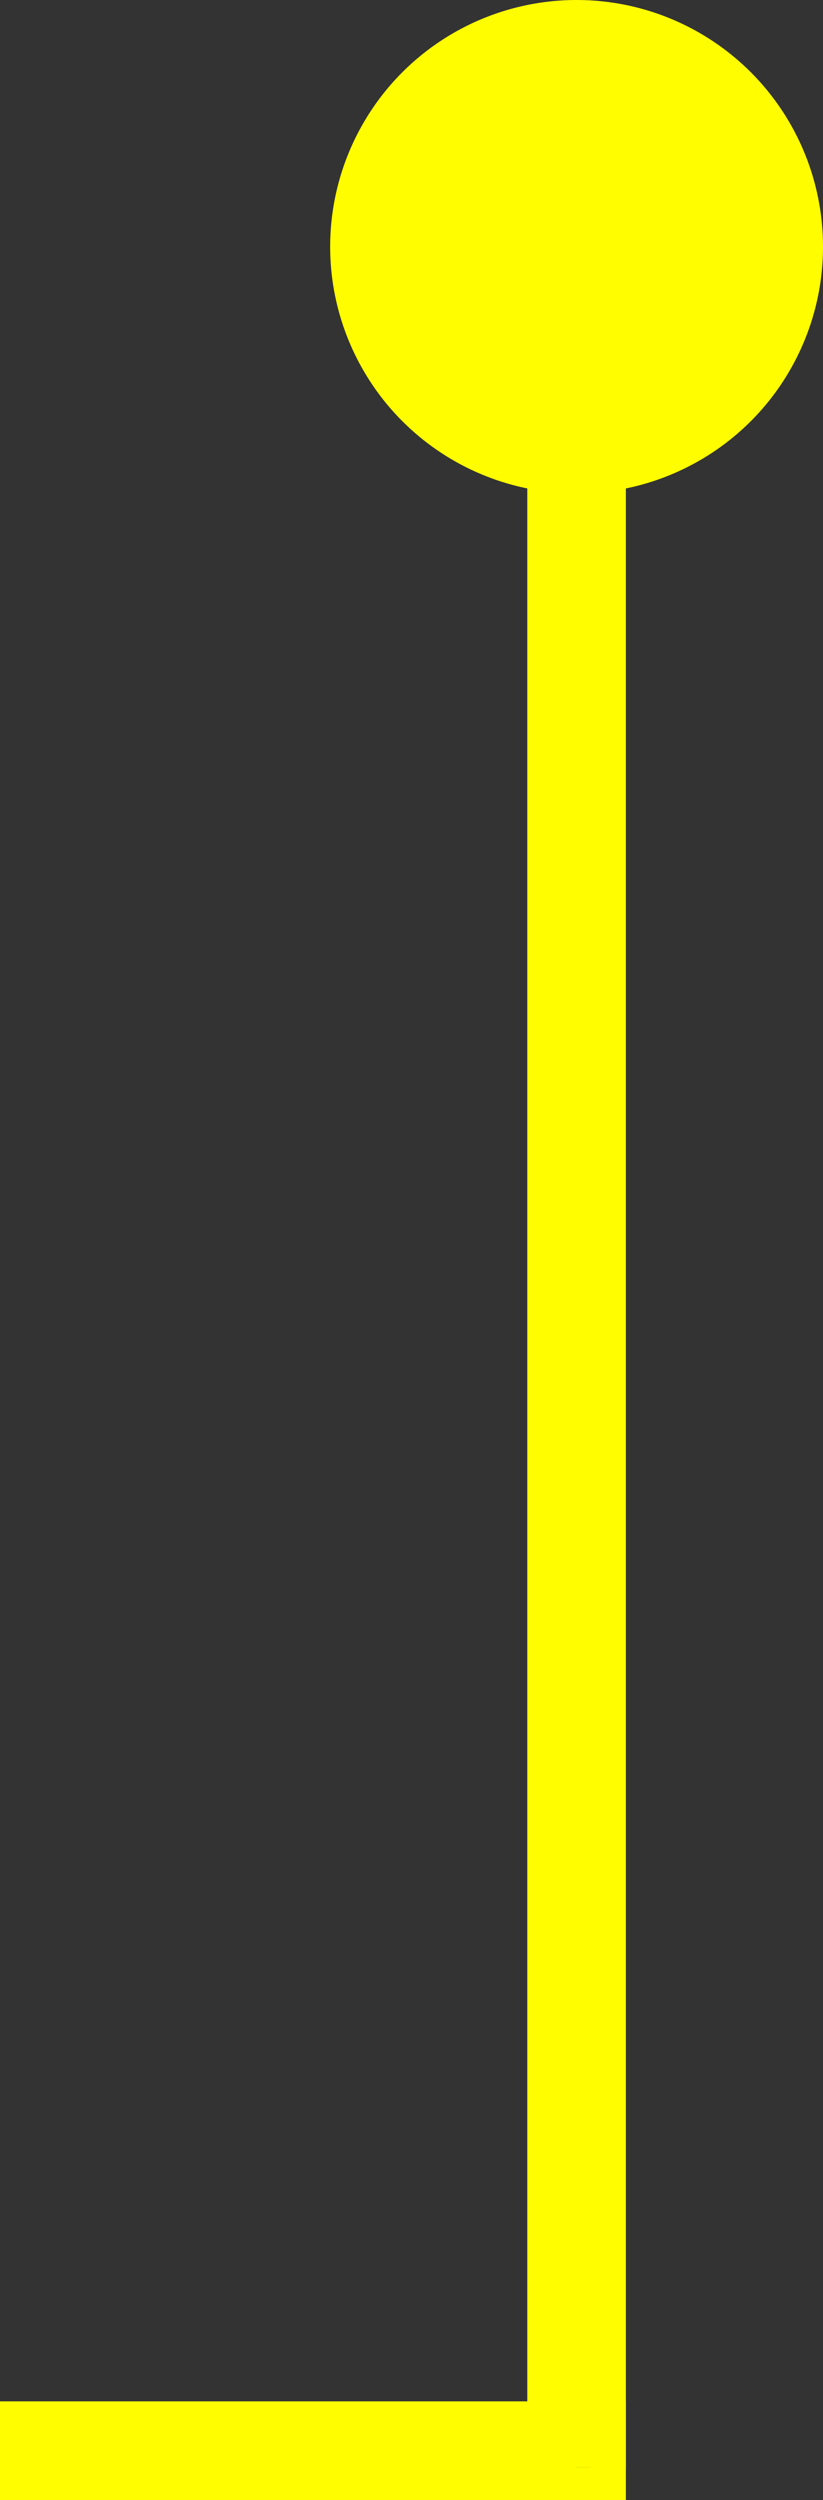
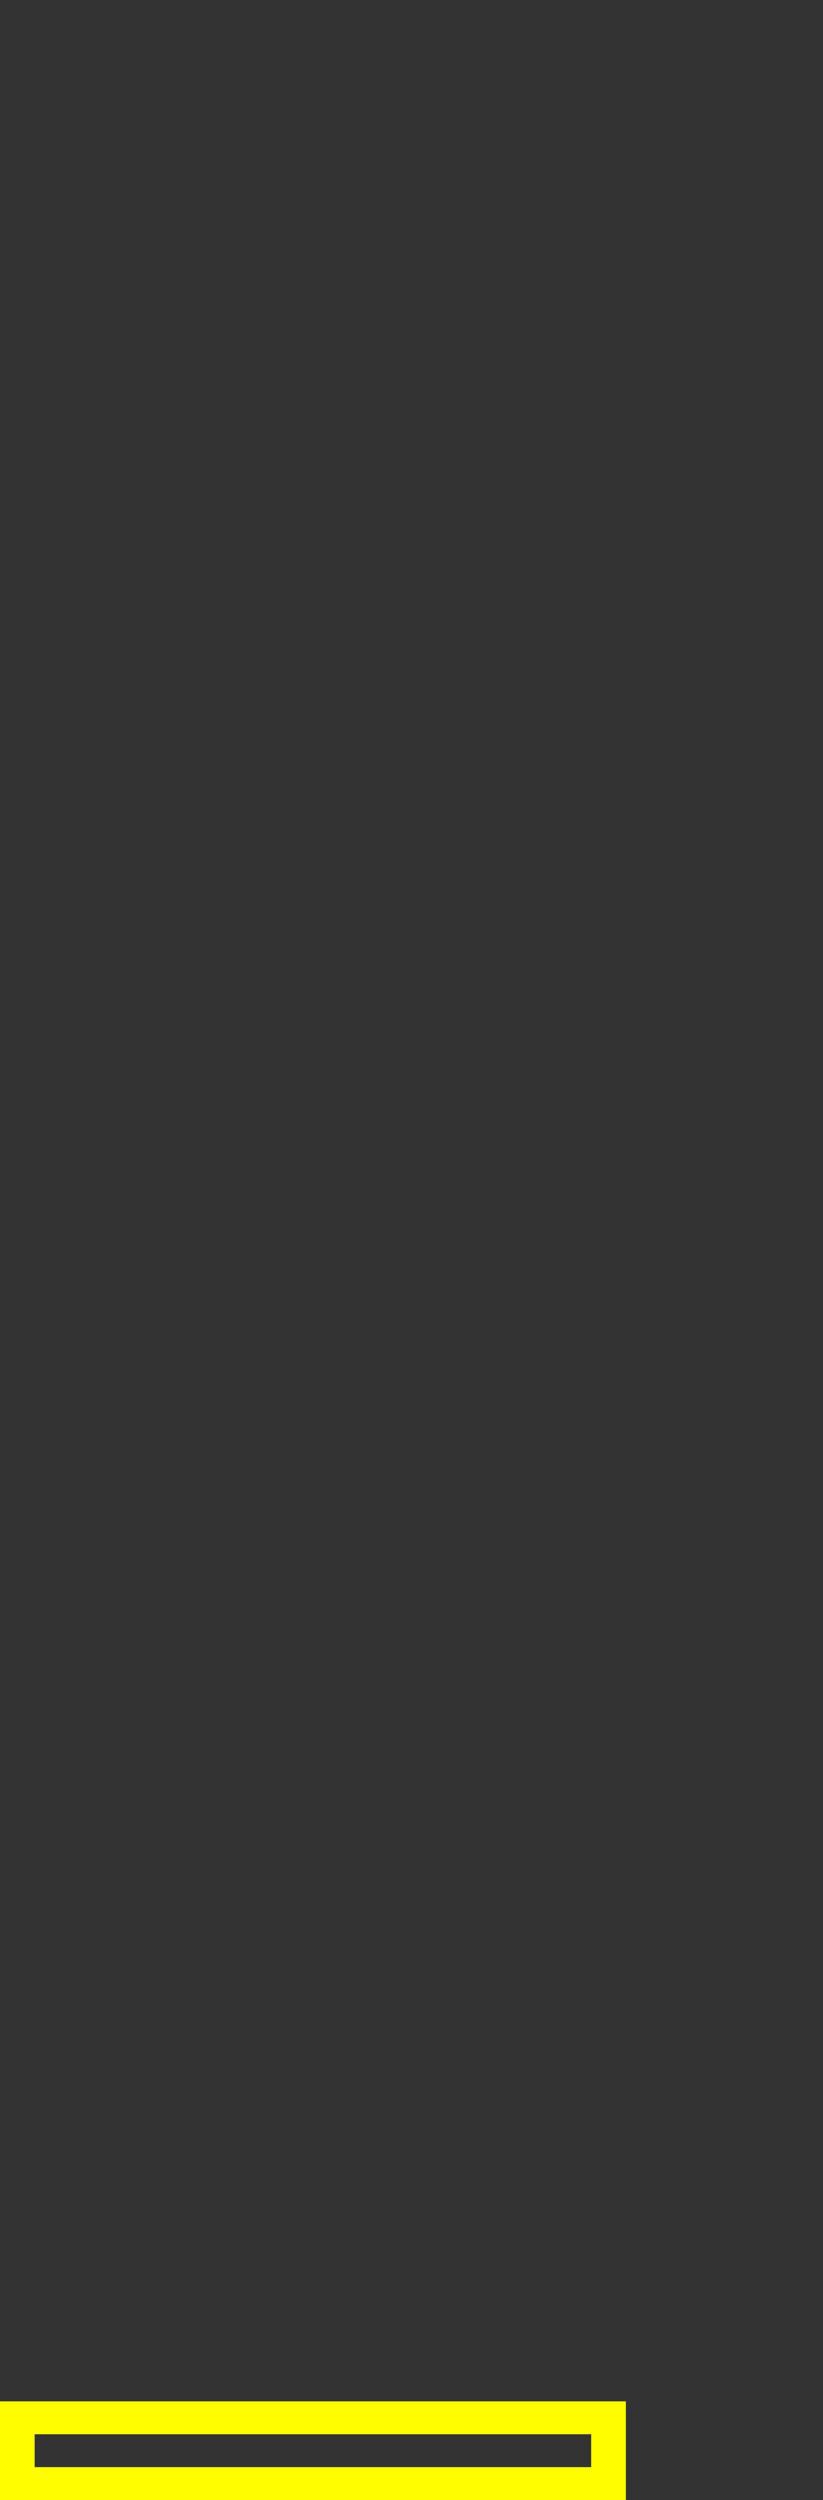
<svg xmlns="http://www.w3.org/2000/svg" width="25.049" height="76" viewBox="0 0 25.049 76">
  <rect x="0" y="0" width="25.049" height="76" fill="#333333" stroke="none" />
  <g fill="#fffd00" data-name="グループ 8638" transform="translate(-1000.092 -433.81)">
-     <circle cx="7.5" cy="7.5" r="7.5" data-name="楕円形 10079" transform="translate(1010.141 433.81)" />
-     <path d="M1017.64 509.31h-17.048v-2h17.048z" data-name="パス 107903" />
    <path d="M1019.141 509.81h-19.049v-3h19.049zm-17.994-1h16.938v-1h-16.938z" data-name="パス 107903 - アウトライン" />
-     <path d="M1018.641 445.811v62.5h-2v-62.5z" data-name="パス 107904" />
-     <path d="M1019.141 445.311v63.5h-3v-63.5zm-1 62.5v-61.5h-1v61.5z" data-name="パス 107904 - アウトライン" />
  </g>
</svg>